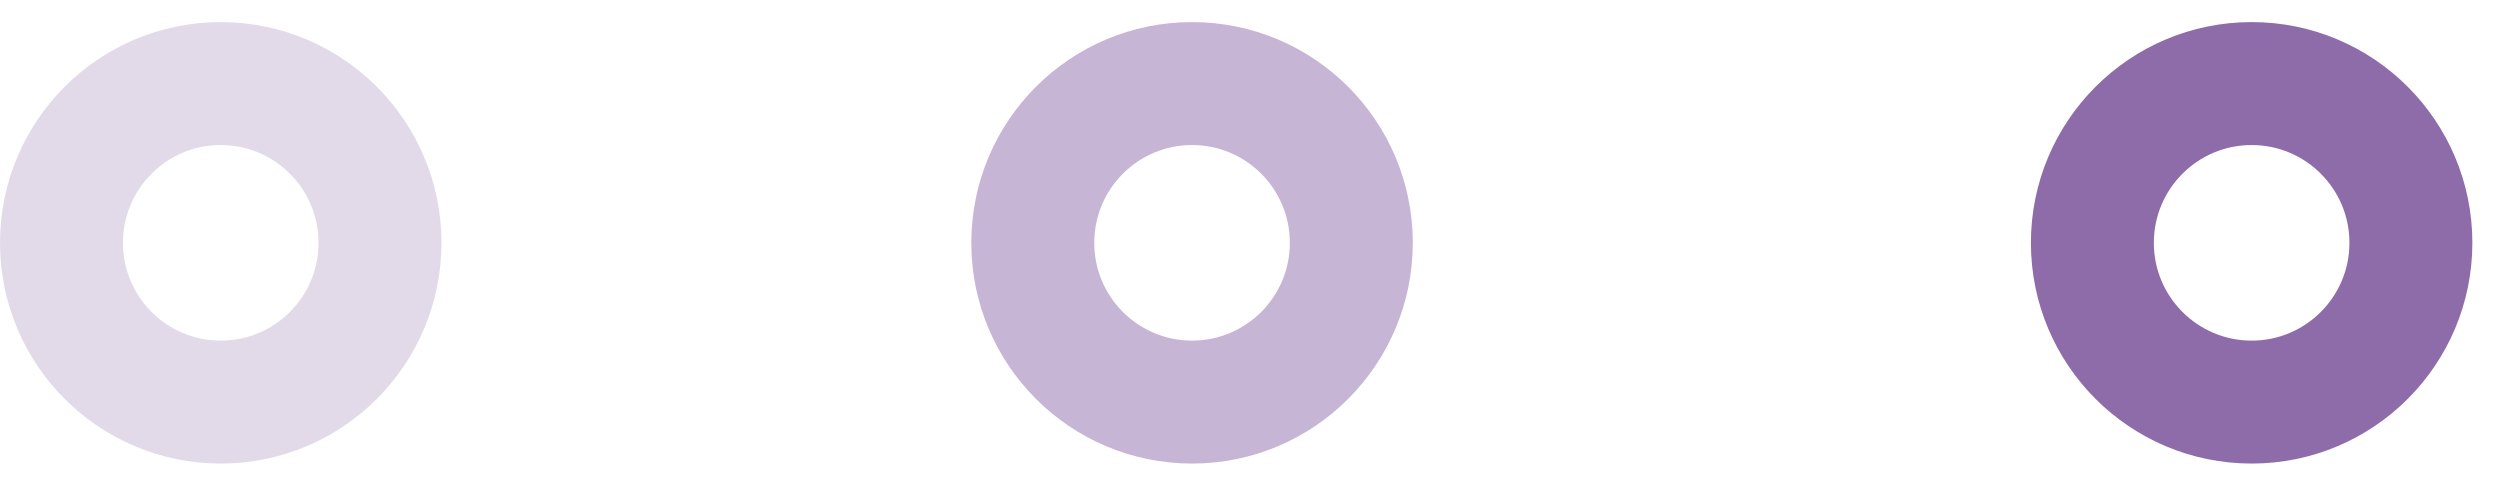
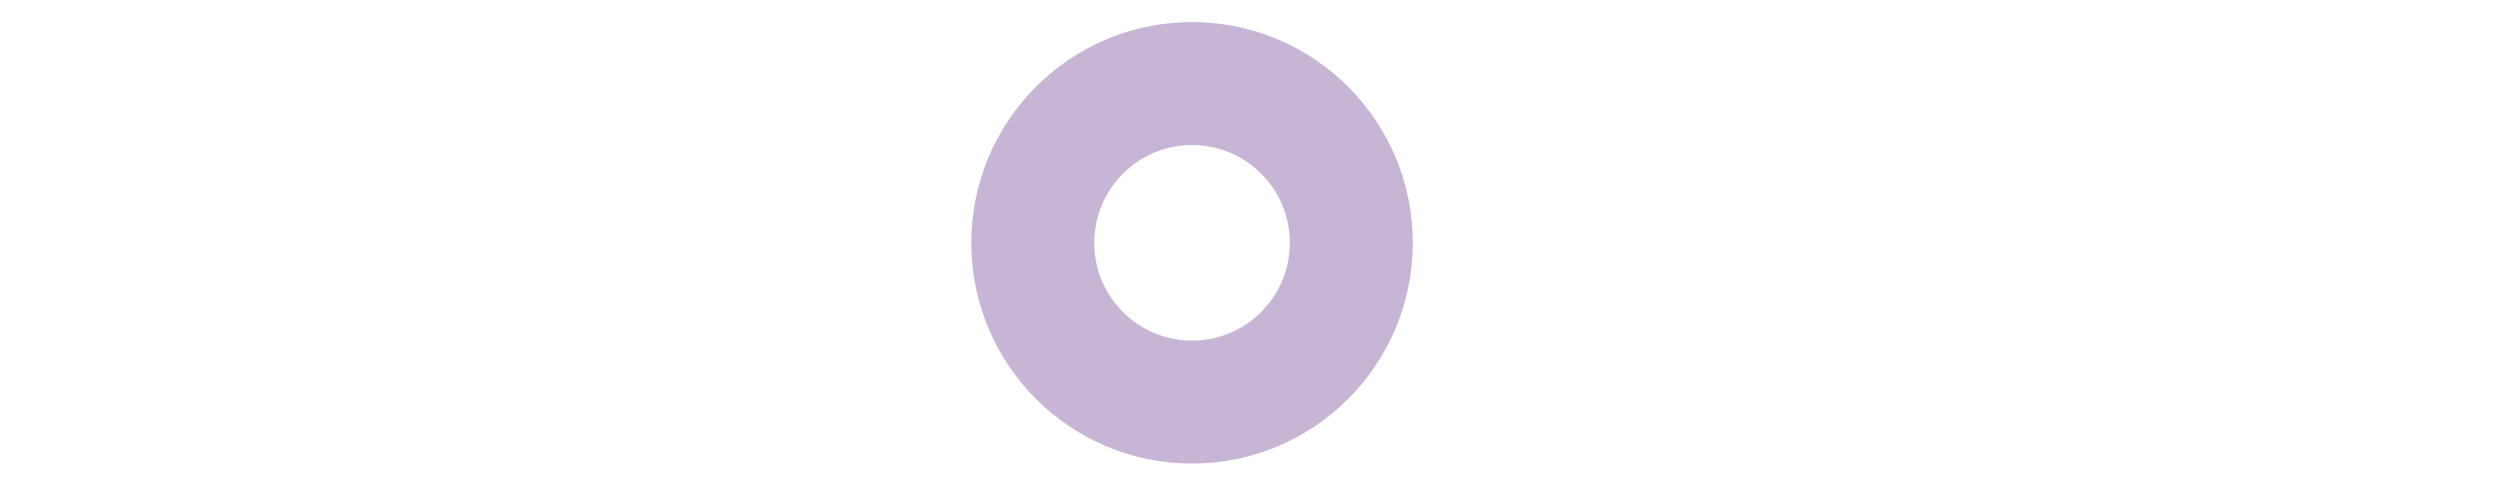
<svg xmlns="http://www.w3.org/2000/svg" width="61" height="12" viewBox="0 0 61 12" fill="none">
-   <circle opacity="0.2" cx="5.386" cy="5.925" r="3.886" stroke="#714893" stroke-width="3" />
  <circle opacity="0.4" cx="29.086" cy="5.925" r="3.886" stroke="#714893" stroke-width="3" />
-   <circle opacity="0.8" cx="54.94" cy="5.925" r="3.886" stroke="#714893" stroke-width="3" />
</svg>